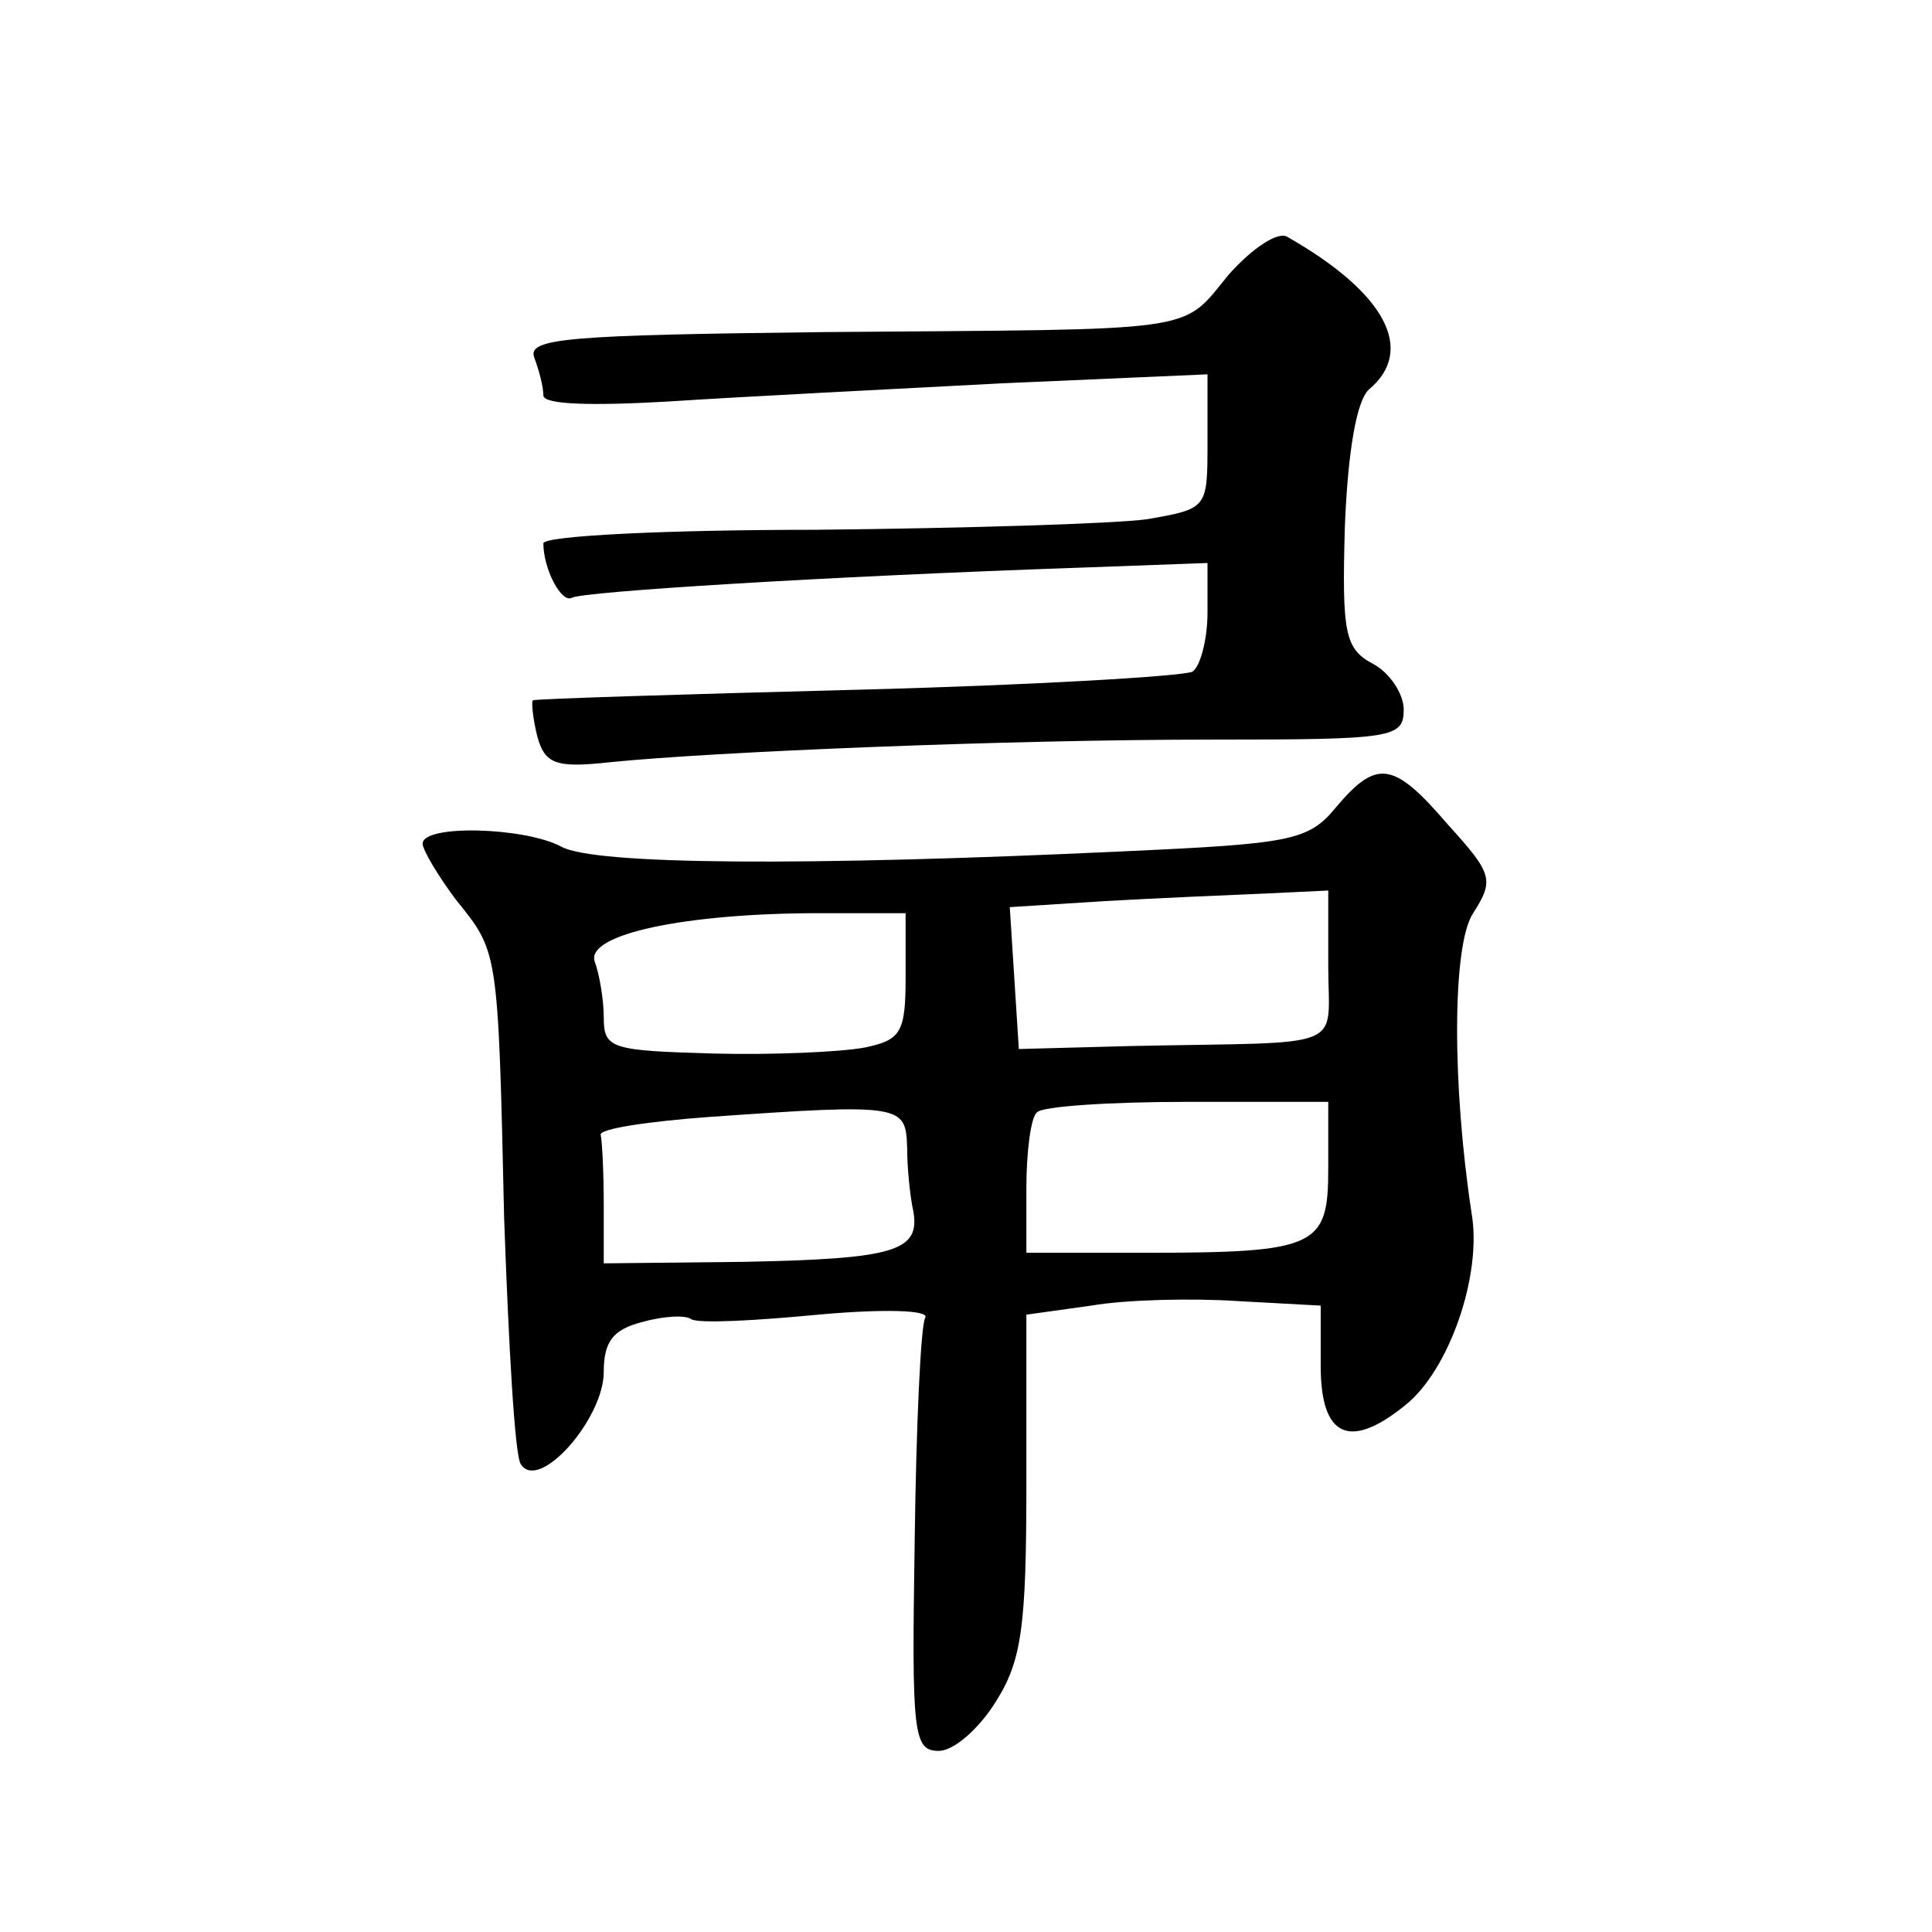
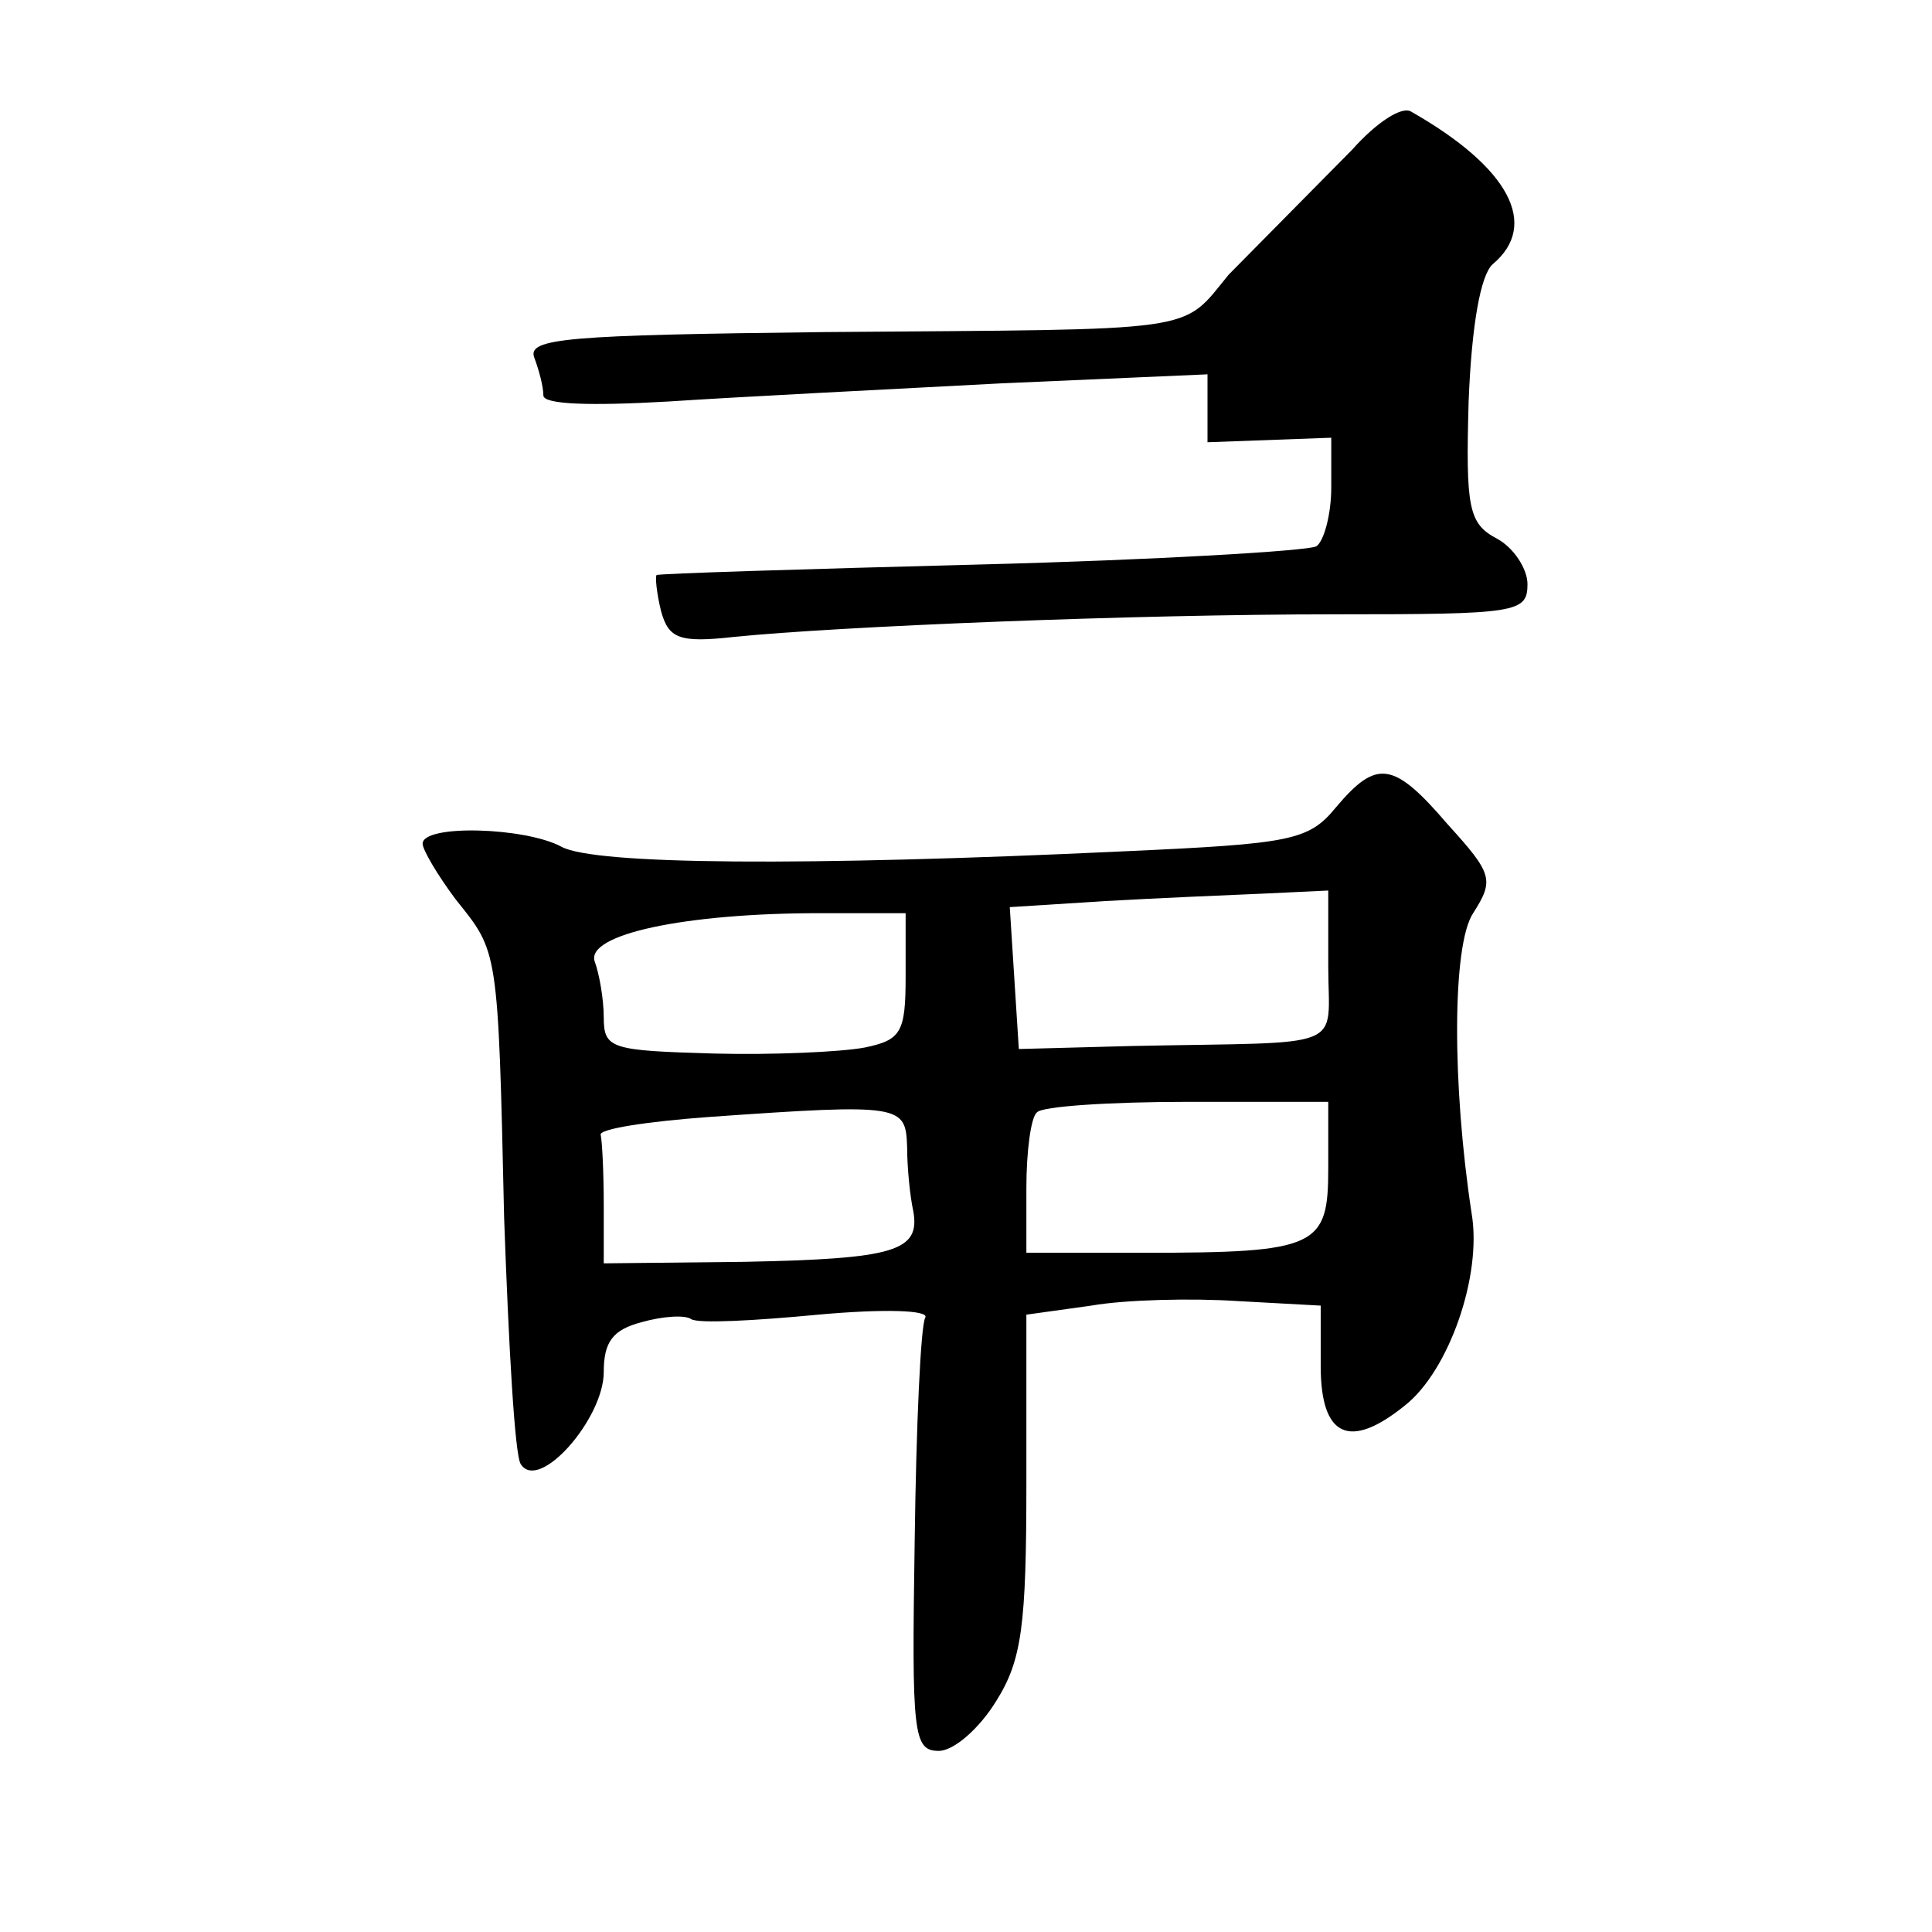
<svg xmlns="http://www.w3.org/2000/svg" version="1.0" width="128pt" height="128pt" viewBox="0 0 128 128" preserveAspectRatio="xMidYMid meet">
  <g transform="translate(0,128) scale(0.1,-0.1)" fill="#0" stroke="none">
-     <path d="M814 1098 c-32 -39 -16 -36 -267 -38 -171 -2 -198 -4 -193 -17 3 -8 6 -19 6 -25 0 -6 31 -7 83 -4 45 3 144 8 220 12 l137 6 0 -45 c0 -44 0 -44 -40 -51 -22 -3 -121 -6 -220 -7 -99 0 -180 -4 -180 -9 0 -17 12 -40 19 -36 7 4 165 14 339 20 l82 3 0 -33 c0 -18 -5 -36 -10 -39 -6 -3 -106 -9 -223 -12 -116 -3 -213 -6 -214 -7 -1 -1 0 -12 3 -24 5 -18 12 -21 48 -17 69 7 264 15 399 15 120 0 127 1 127 20 0 10 -9 24 -20 30 -19 10 -21 20 -19 91 2 51 8 84 16 91 31 26 11 64 -54 101 -6 4 -23 -7 -39 -25z M885 745 c-18 -22 -30 -24 -140 -29 -212 -10 -351 -9 -373 3 -24 13 -92 15 -92 2 0 -4 10 -21 22 -37 28 -35 28 -31 32 -211 3 -84 7 -157 11 -163 12 -19 55 30 55 61 0 20 6 28 25 33 14 4 29 5 33 2 5 -3 42 -1 84 3 44 4 74 3 71 -2 -3 -5 -6 -71 -7 -148 -2 -128 -1 -139 16 -139 10 0 27 15 38 33 17 27 20 50 20 144 l0 112 43 6 c23 4 67 5 97 3 l55 -3 0 -40 c0 -47 19 -56 56 -26 29 23 51 86 44 127 -13 85 -13 178 1 199 14 22 13 26 -17 59 -36 42 -47 43 -74 11z m-5 -105 c0 -57 15 -50 -130 -53 l-75 -2 -3 47 -3 47 63 4 c35 2 82 4 106 5 l42 2 0 -50z m-280 -7 c0 -37 -3 -42 -27 -47 -16 -3 -61 -5 -100 -4 -68 2 -73 3 -73 24 0 12 -3 29 -6 37 -6 18 60 32 149 32 l57 0 0 -42z m1 -113 c0 -14 2 -33 4 -42 5 -27 -12 -32 -112 -34 l-93 -1 0 38 c0 22 -1 42 -2 47 -2 4 31 9 72 12 128 9 130 8 131 -20z m279 -14 c0 -52 -7 -56 -122 -56 l-78 0 0 43 c0 24 3 47 7 50 3 4 48 7 100 7 l93 0 0 -44z" />
+     <path d="M814 1098 c-32 -39 -16 -36 -267 -38 -171 -2 -198 -4 -193 -17 3 -8 6 -19 6 -25 0 -6 31 -7 83 -4 45 3 144 8 220 12 l137 6 0 -45 l82 3 0 -33 c0 -18 -5 -36 -10 -39 -6 -3 -106 -9 -223 -12 -116 -3 -213 -6 -214 -7 -1 -1 0 -12 3 -24 5 -18 12 -21 48 -17 69 7 264 15 399 15 120 0 127 1 127 20 0 10 -9 24 -20 30 -19 10 -21 20 -19 91 2 51 8 84 16 91 31 26 11 64 -54 101 -6 4 -23 -7 -39 -25z M885 745 c-18 -22 -30 -24 -140 -29 -212 -10 -351 -9 -373 3 -24 13 -92 15 -92 2 0 -4 10 -21 22 -37 28 -35 28 -31 32 -211 3 -84 7 -157 11 -163 12 -19 55 30 55 61 0 20 6 28 25 33 14 4 29 5 33 2 5 -3 42 -1 84 3 44 4 74 3 71 -2 -3 -5 -6 -71 -7 -148 -2 -128 -1 -139 16 -139 10 0 27 15 38 33 17 27 20 50 20 144 l0 112 43 6 c23 4 67 5 97 3 l55 -3 0 -40 c0 -47 19 -56 56 -26 29 23 51 86 44 127 -13 85 -13 178 1 199 14 22 13 26 -17 59 -36 42 -47 43 -74 11z m-5 -105 c0 -57 15 -50 -130 -53 l-75 -2 -3 47 -3 47 63 4 c35 2 82 4 106 5 l42 2 0 -50z m-280 -7 c0 -37 -3 -42 -27 -47 -16 -3 -61 -5 -100 -4 -68 2 -73 3 -73 24 0 12 -3 29 -6 37 -6 18 60 32 149 32 l57 0 0 -42z m1 -113 c0 -14 2 -33 4 -42 5 -27 -12 -32 -112 -34 l-93 -1 0 38 c0 22 -1 42 -2 47 -2 4 31 9 72 12 128 9 130 8 131 -20z m279 -14 c0 -52 -7 -56 -122 -56 l-78 0 0 43 c0 24 3 47 7 50 3 4 48 7 100 7 l93 0 0 -44z" />
  </g>
</svg>